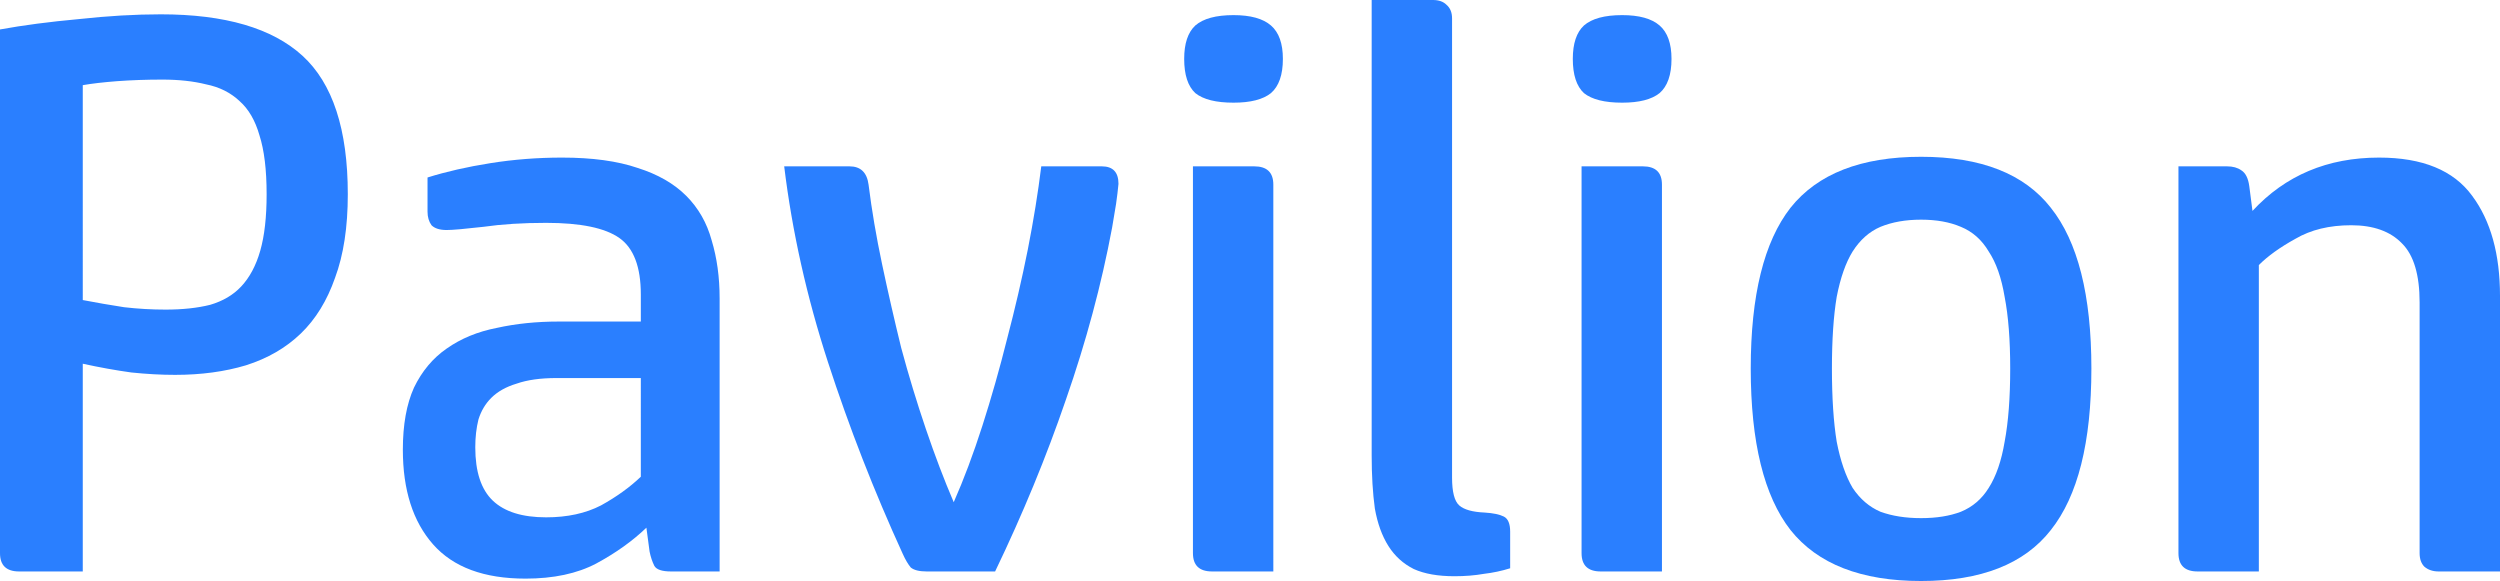
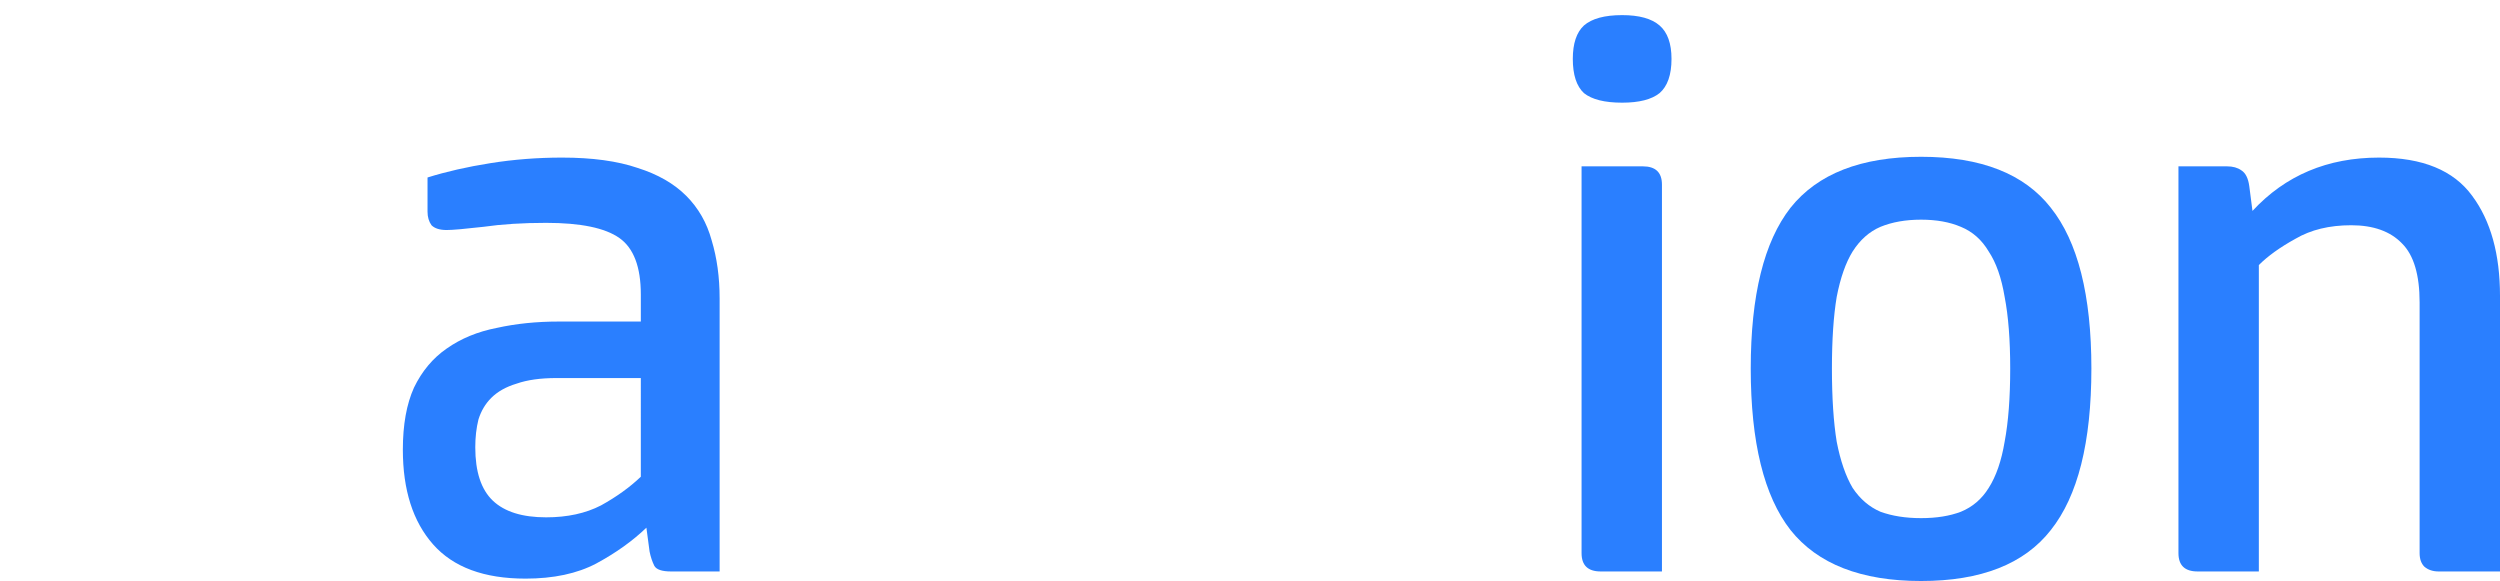
<svg xmlns="http://www.w3.org/2000/svg" xmlns:ns1="http://sodipodi.sourceforge.net/DTD/sodipodi-0.dtd" xmlns:ns2="http://www.inkscape.org/namespaces/inkscape" ns1:docname="HP Pavilion (2016).svg" ns2:version="1.0 (4035a4fb49, 2020-05-01)" id="svg8" version="1.1" viewBox="0 0 1108.106 257.527" height="257.527mm" width="1108.106mm">
  <defs id="defs2" />
  <ns1:namedview ns2:window-maximized="1" ns2:window-y="-8" ns2:window-x="-8" ns2:window-height="961" ns2:window-width="1280" showgrid="false" ns2:document-rotation="0" ns2:current-layer="layer1" ns2:document-units="mm" ns2:cy="445.95987" ns2:cx="2126.8461" ns2:zoom="0.17360927" ns2:pageshadow="2" ns2:pageopacity="0.0" borderopacity="1.0" bordercolor="#666666" pagecolor="#ffffff" id="base" />
  <g transform="translate(456.895,-30.173)" id="layer1" ns2:groupmode="layer" ns2:label="Layer 1">
    <g style="font-size:352.777px;line-height:1.25;font-family:'HP Simplified';-inkscape-font-specification:'HP Simplified';fill:#2a7fff;stroke-width:0.265" id="text12" aria-label="Pavilion">
-       <path id="path14" style="fill:#2a7fff;stroke-width:0.265" d="m -448.428,283.467 q -8.467,0 -8.467,-8.114 V 43.226 q 15.522,-2.822 34.925,-4.586 19.403,-2.117 36.336,-2.117 42.686,0 62.794,18.344 20.108,18.344 20.108,61.383 0,21.872 -5.644,37.042 -5.292,15.169 -15.169,24.694 -9.878,9.525 -24.342,14.111 -14.111,4.233 -31.397,4.233 -9.172,0 -19.403,-1.058 -10.231,-1.411 -21.519,-3.881 v 92.075 z m 28.222,-120.297 q 9.172,1.764 18.344,3.175 9.172,1.058 18.344,1.058 11.289,0 19.756,-2.117 8.467,-2.469 13.758,-8.114 5.644,-5.997 8.467,-15.875 2.822,-9.878 2.822,-25.047 0,-16.228 -3.175,-26.105 -2.822,-9.878 -8.819,-15.169 -5.997,-5.644 -14.817,-7.408 -8.467,-2.117 -19.403,-2.117 -10.583,0 -20.108,0.706 -9.172,0.706 -15.169,1.764 z" />
      <path id="path16" style="fill:#2a7fff;stroke-width:0.265" d="m -210.248,197.742 q -10.583,0 -17.639,2.469 -7.056,2.117 -11.289,6.35 -3.881,3.881 -5.644,9.525 -1.411,5.644 -1.411,12.347 0,16.228 7.761,23.636 7.761,7.408 23.636,7.408 14.111,0 24.342,-5.292 10.231,-5.644 17.639,-12.7 V 197.742 Z m -13.758,88.9 q -27.517,0 -40.922,-15.169 -13.406,-15.169 -13.406,-41.98 0,-16.581 4.939,-27.517 5.292,-10.936 14.464,-17.286 9.525,-6.703 22.225,-9.172 12.7,-2.822 27.517,-2.822 h 36.336 v -11.994 q 0,-18.344 -9.525,-25.047 -9.525,-6.703 -32.455,-6.703 -15.522,0 -27.869,1.764 -12.347,1.411 -16.228,1.411 -4.586,0 -6.703,-2.117 -1.764,-2.469 -1.764,-5.997 v -15.169 q 12.347,-3.881 27.869,-6.35 15.522,-2.469 31.75,-2.469 20.108,0 33.514,4.586 13.406,4.233 21.519,12.347 8.114,8.114 11.289,19.756 3.528,11.642 3.528,25.753 v 121.003 h -21.519 q -5.997,0 -7.408,-2.469 -1.411,-2.822 -2.117,-6.35 l -1.411,-10.583 q -9.172,8.819 -22.225,15.875 -12.7,6.703 -31.397,6.703 z" />
-       <path id="path18" style="fill:#2a7fff;stroke-width:0.265" d="m -46.158,283.467 q -4.939,0 -7.056,-1.764 -1.764,-2.117 -3.528,-5.997 -19.05,-41.628 -33.161,-85.019 -14.111,-43.392 -19.403,-86.783 h 28.928 q 7.408,0 8.467,8.114 2.117,16.933 5.997,35.278 3.881,18.344 8.467,37.042 4.939,18.344 10.936,35.983 5.997,17.639 12.347,32.455 6.703,-15.169 12.7,-33.867 5.997,-18.697 10.936,-38.453 5.292,-20.108 9.172,-39.511 3.881,-19.756 5.997,-37.042 H 31.453 q 7.408,0 7.408,7.761 -0.353,3.881 -1.058,8.819 -0.706,4.586 -1.764,10.583 -7.056,37.747 -20.461,76.2 -13.053,38.1 -31.397,76.2 z" />
-       <path id="path20" style="fill:#2a7fff;stroke-width:0.265" d="M 107.499,283.467 H 80.335 q -8.467,0 -8.467,-8.114 V 103.904 h 27.164 q 8.467,0 8.467,8.114 z M 89.86,75.681 q -11.642,0 -16.933,-4.233 -4.939,-4.586 -4.939,-15.169 0,-10.231 4.939,-14.817 5.292,-4.586 16.933,-4.586 11.289,0 16.581,4.586 5.292,4.586 5.292,14.817 0,10.583 -5.292,15.169 -5.292,4.233 -16.581,4.233 z" />
-       <path id="path22" style="fill:#2a7fff;stroke-width:0.265" d="m 186.719,241.839 q 0,9.525 3.175,12.347 3.175,2.822 11.289,3.175 5.644,0.353 8.467,1.764 2.822,1.411 2.822,6.703 v 16.228 q -5.644,1.764 -11.642,2.469 -5.997,1.058 -13.053,1.058 -10.936,0 -17.992,-3.175 -7.056,-3.528 -11.289,-10.231 -4.233,-6.703 -5.997,-16.581 -1.411,-10.231 -1.411,-23.636 V 30.173 h 27.164 q 3.881,0 5.997,2.117 2.469,2.117 2.469,5.997 z" />
      <path id="path24" style="fill:#2a7fff;stroke-width:0.265" d="m 279.753,283.467 h -27.164 q -8.467,0 -8.467,-8.114 V 103.904 h 27.164 q 8.467,0 8.467,8.114 z M 262.114,75.681 q -11.642,0 -16.933,-4.233 -4.939,-4.586 -4.939,-15.169 0,-10.231 4.939,-14.817 5.292,-4.586 16.933,-4.586 11.289,0 16.581,4.586 5.292,4.586 5.292,14.817 0,10.583 -5.292,15.169 -5.292,4.233 -16.581,4.233 z" />
      <path id="path26" style="fill:#2a7fff;stroke-width:0.265" d="m 394.604,287.7 q -39.864,0 -57.855,-22.578 -17.639,-22.578 -17.639,-71.614 0,-48.683 17.639,-71.261 17.992,-22.578 57.855,-22.578 39.864,0 57.503,22.578 17.992,22.578 17.992,71.261 0,49.036 -17.992,71.614 -17.639,22.578 -57.503,22.578 z m 39.511,-94.191 q 0,-19.05 -2.469,-31.75 -2.117,-12.7 -7.056,-20.108 -4.586,-7.761 -12.347,-10.936 -7.408,-3.175 -17.639,-3.175 -10.231,0 -17.992,3.175 -7.408,3.175 -12.347,10.936 -4.586,7.408 -7.056,20.108 -2.117,12.7 -2.117,31.75 0,19.403 2.117,32.455 2.469,12.7 7.056,20.461 4.939,7.408 12.347,10.583 7.761,2.822 17.992,2.822 10.231,0 17.639,-2.822 7.761,-3.175 12.347,-10.583 4.939,-7.761 7.056,-20.461 2.469,-13.053 2.469,-32.455 z" />
-       <path id="path28" style="fill:#2a7fff;stroke-width:0.265" d="m 517.156,283.467 q -8.467,0 -8.467,-8.114 V 103.904 h 21.519 q 3.881,0 6.35,1.764 2.822,1.764 3.528,7.056 l 1.411,10.936 q 21.872,-23.636 56.092,-23.636 28.928,0 41.275,16.933 12.347,16.581 12.347,44.45 v 122.061 h -27.164 q -3.881,0 -6.35,-2.117 -2.117,-2.117 -2.117,-5.997 V 164.228 q 0,-18.344 -7.761,-26.105 -7.761,-8.114 -22.578,-8.114 -14.464,0 -24.694,5.997 -10.231,5.644 -16.228,11.642 v 135.819 z" />
+       <path id="path28" style="fill:#2a7fff;stroke-width:0.265" d="m 517.156,283.467 q -8.467,0 -8.467,-8.114 V 103.904 h 21.519 q 3.881,0 6.35,1.764 2.822,1.764 3.528,7.056 l 1.411,10.936 q 21.872,-23.636 56.092,-23.636 28.928,0 41.275,16.933 12.347,16.581 12.347,44.45 v 122.061 h -27.164 q -3.881,0 -6.35,-2.117 -2.117,-2.117 -2.117,-5.997 V 164.228 q 0,-18.344 -7.761,-26.105 -7.761,-8.114 -22.578,-8.114 -14.464,0 -24.694,5.997 -10.231,5.644 -16.228,11.642 v 135.819 " />
    </g>
  </g>
</svg>